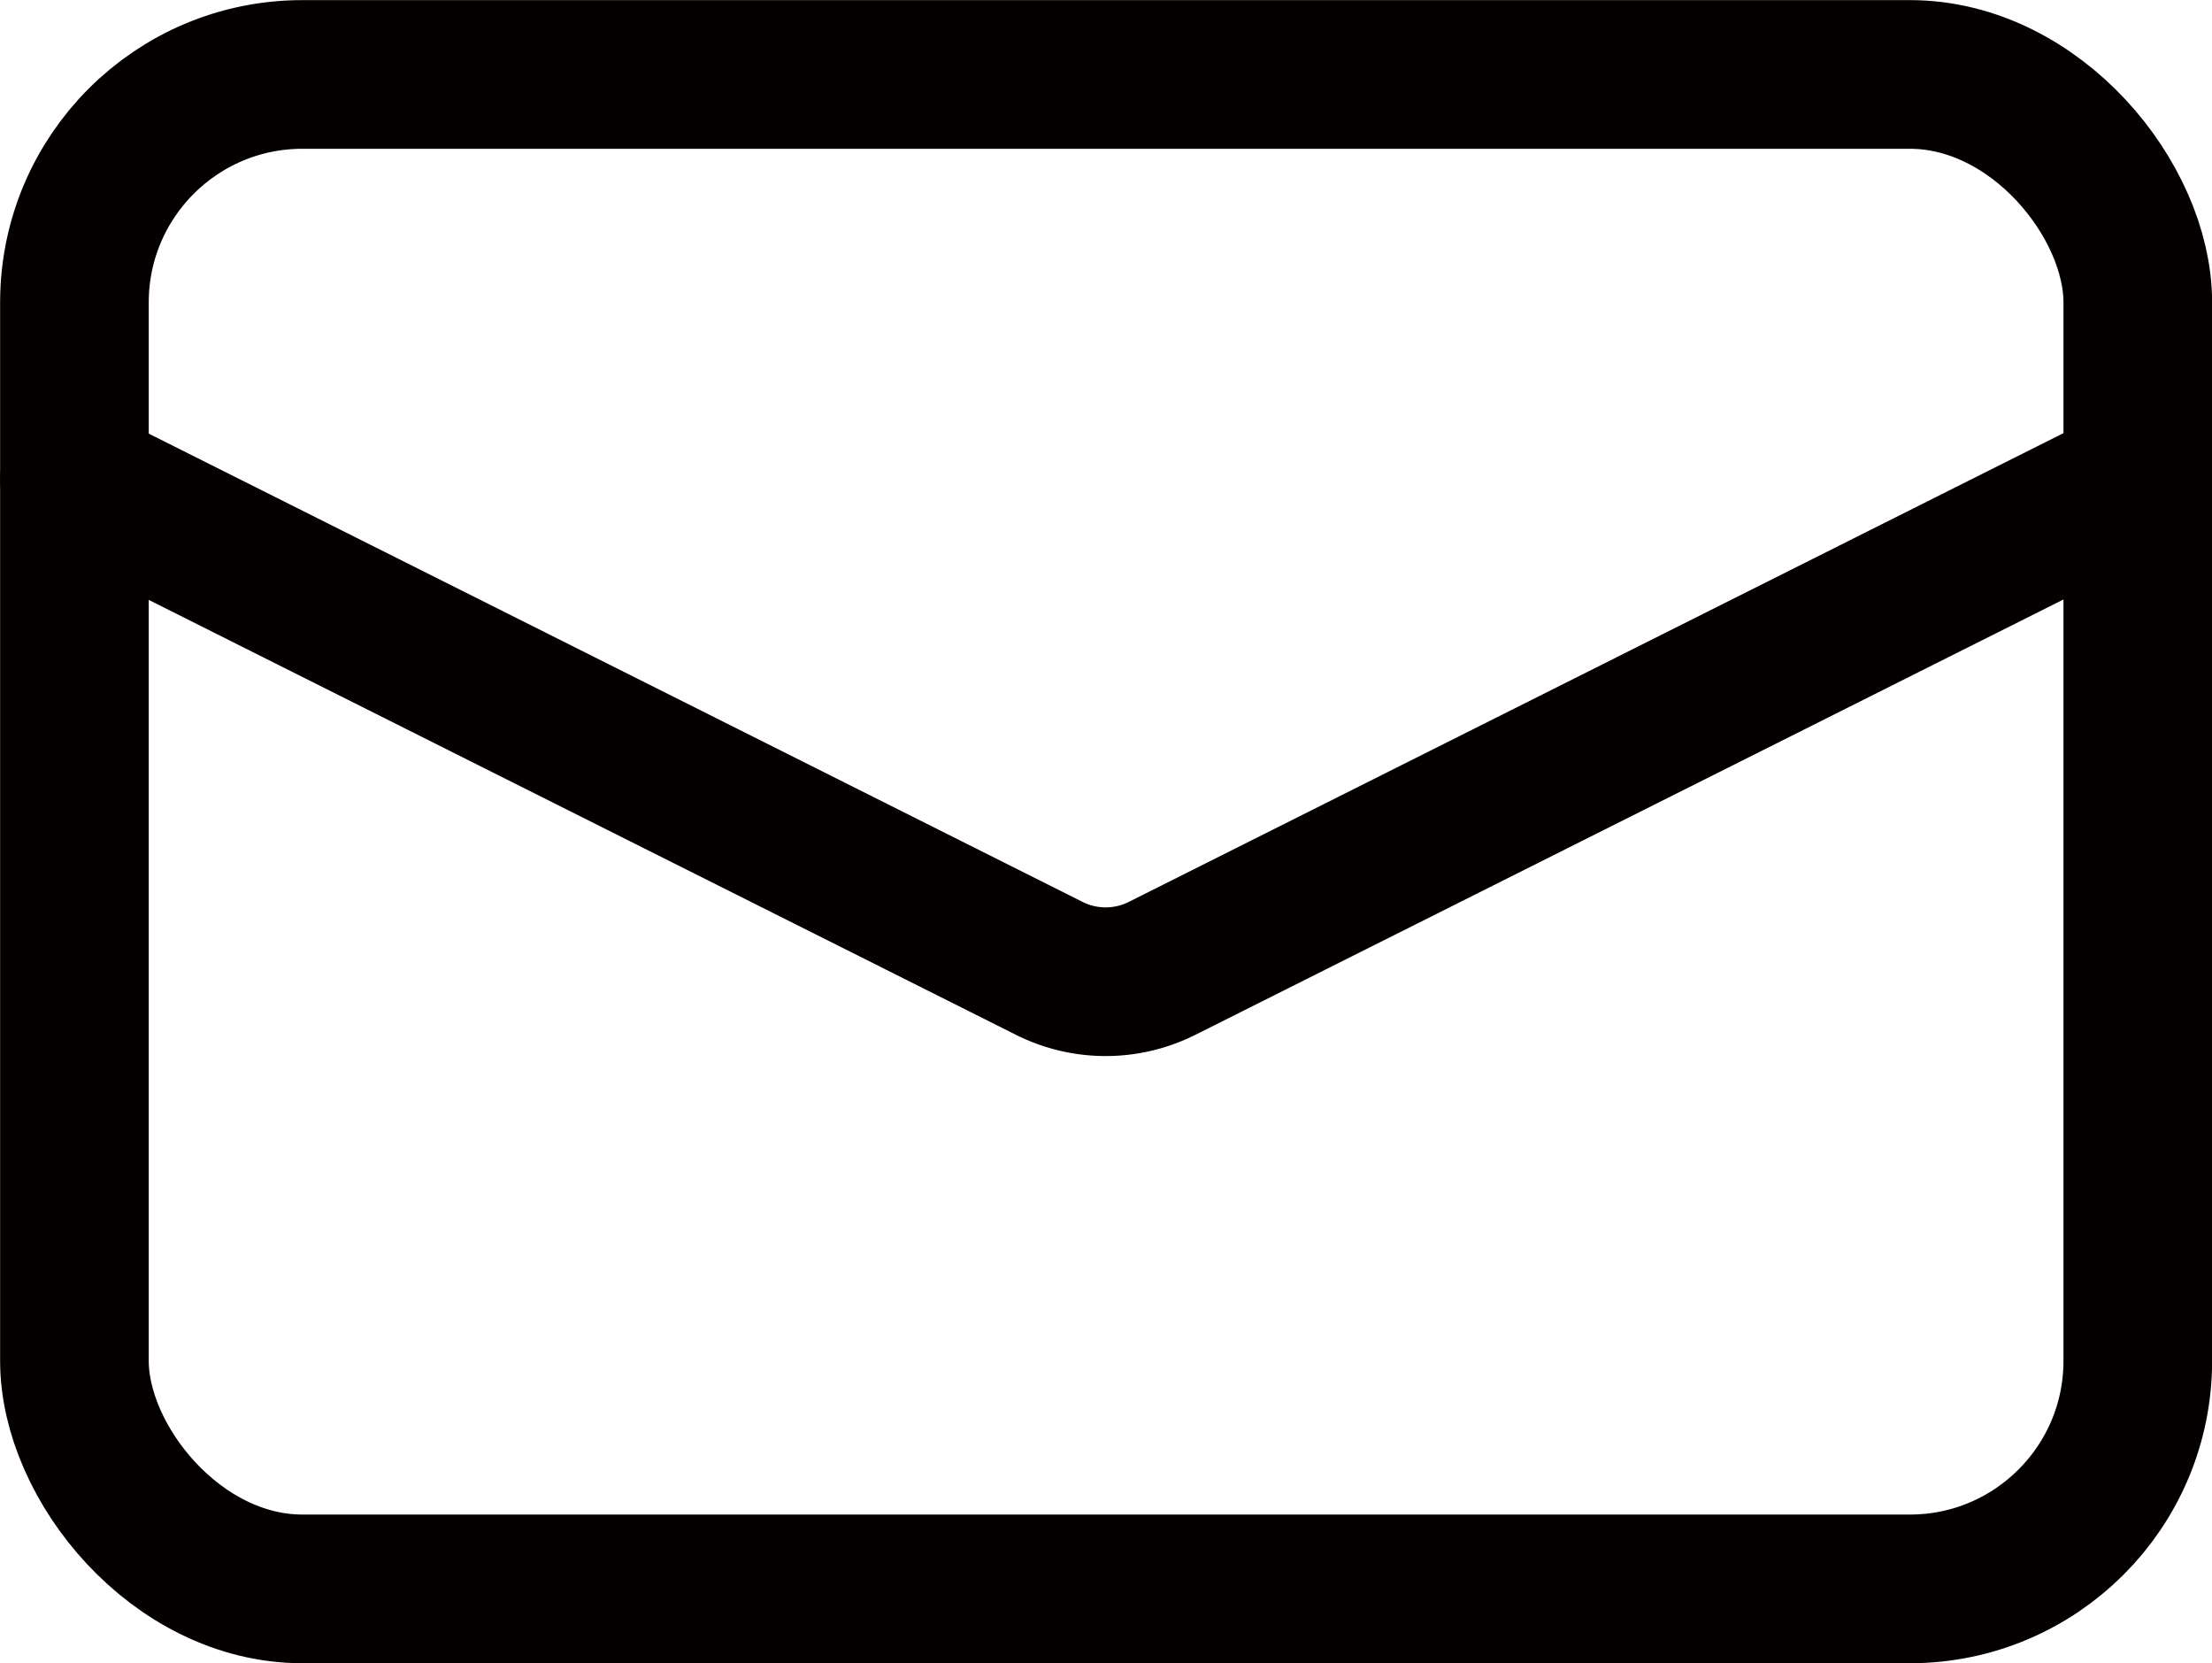
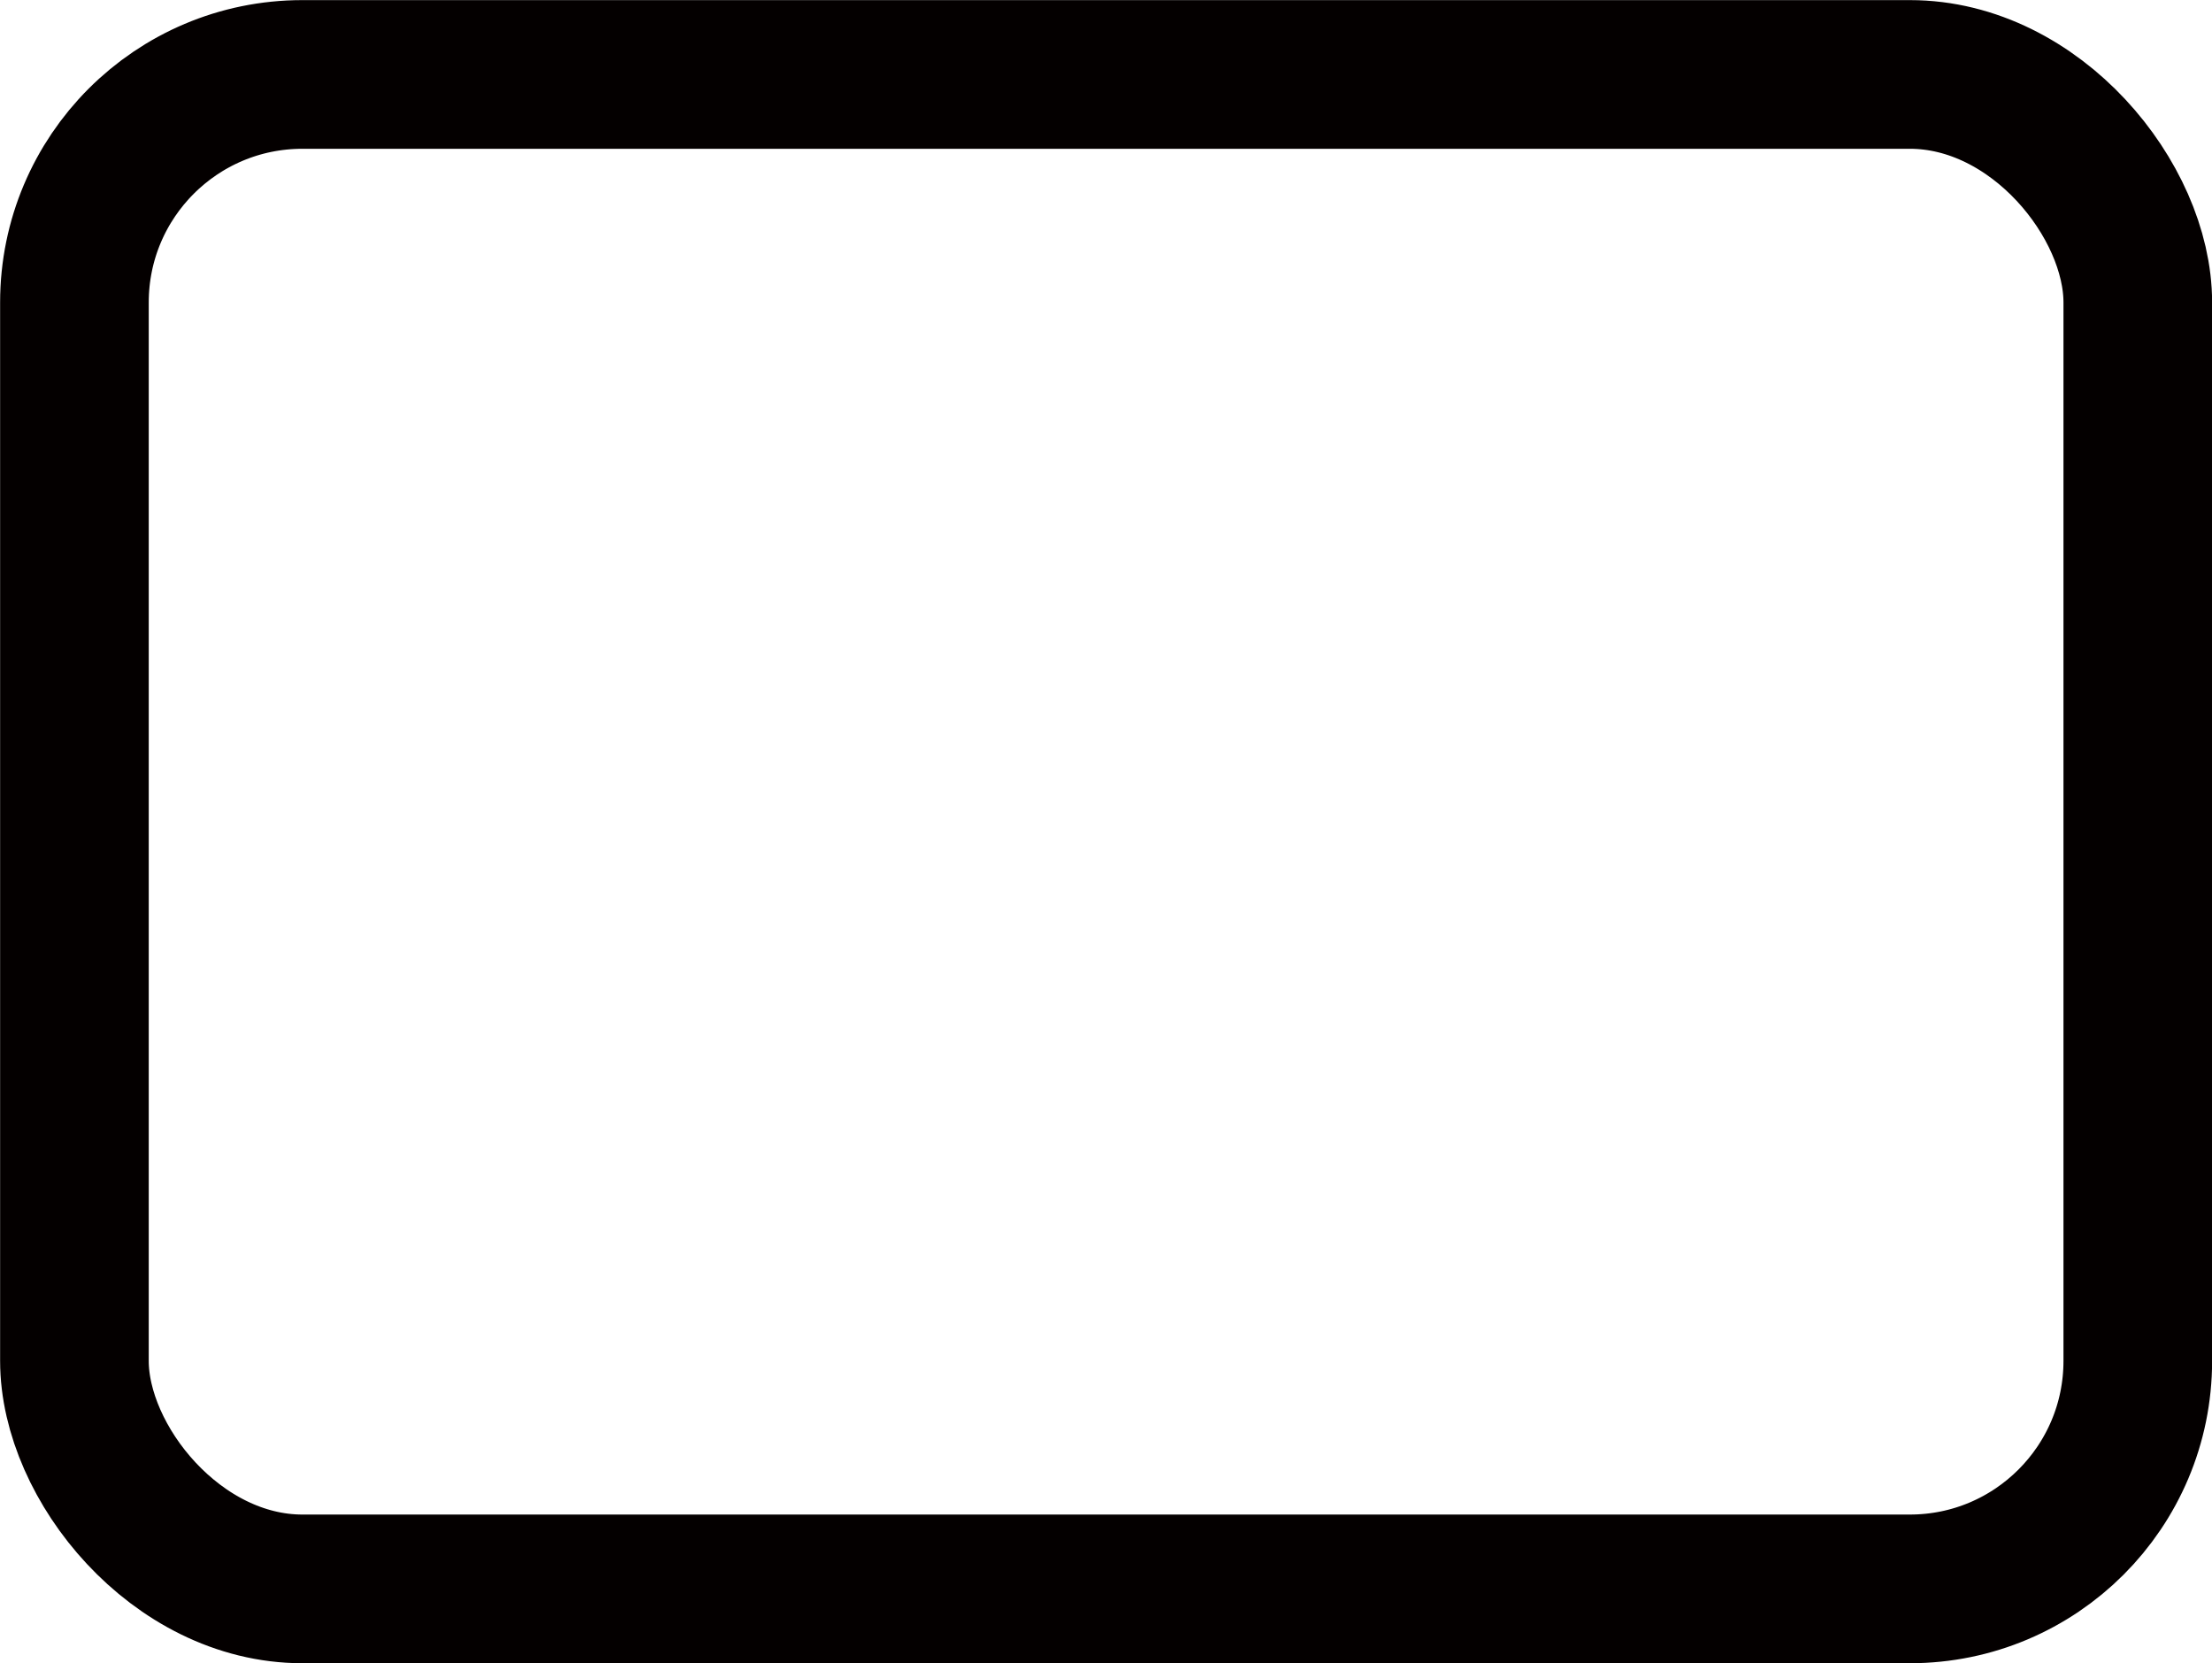
<svg xmlns="http://www.w3.org/2000/svg" viewBox="0 0 99.86 75.06">
  <defs>
    <style>.cls-1{fill:none;stroke:#040000;stroke-linecap:round;stroke-linejoin:round;stroke-width:6.71px;}</style>
  </defs>
  <g id="レイヤー_2" data-name="レイヤー 2">
    <g id="レイヤー_1-2" data-name="レイヤー 1">
      <rect class="cls-1" x="3.36" y="3.36" width="93.15" height="68.35" rx="10.29" />
-       <path class="cls-1" d="M3.36,21.64l44,22.06a5.68,5.68,0,0,0,5.11,0l44-22.06" />
    </g>
  </g>
</svg>